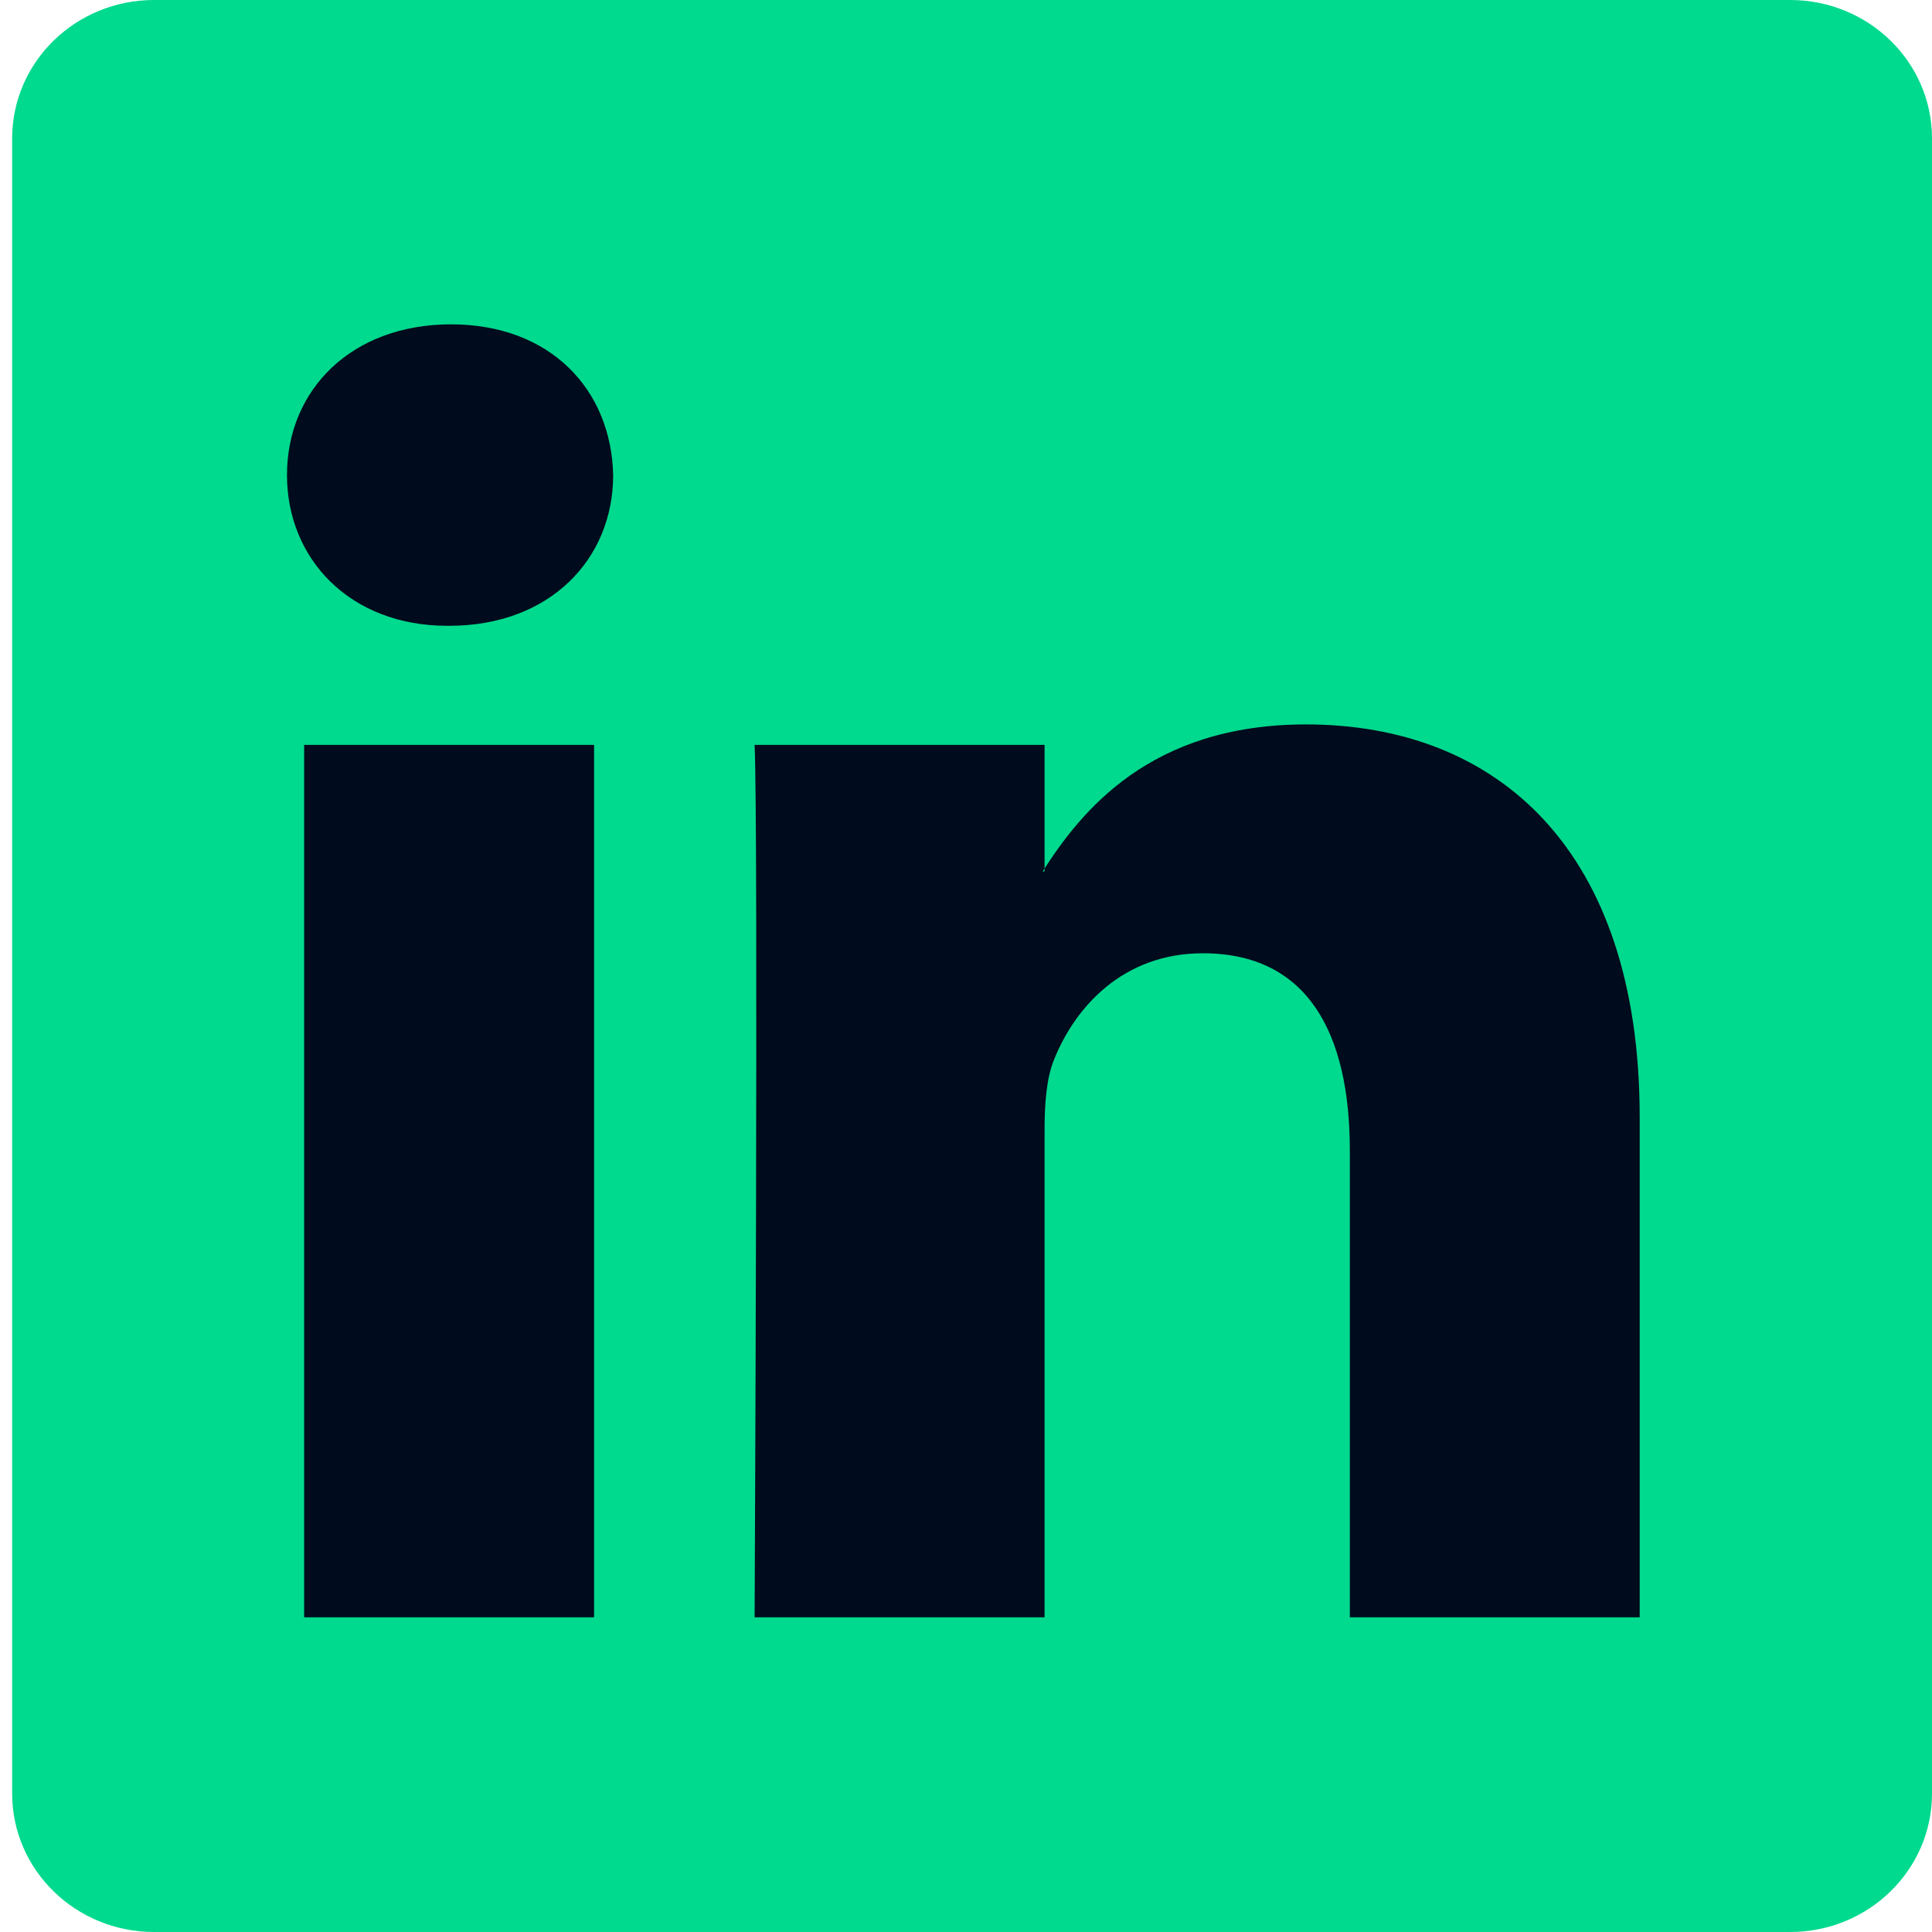
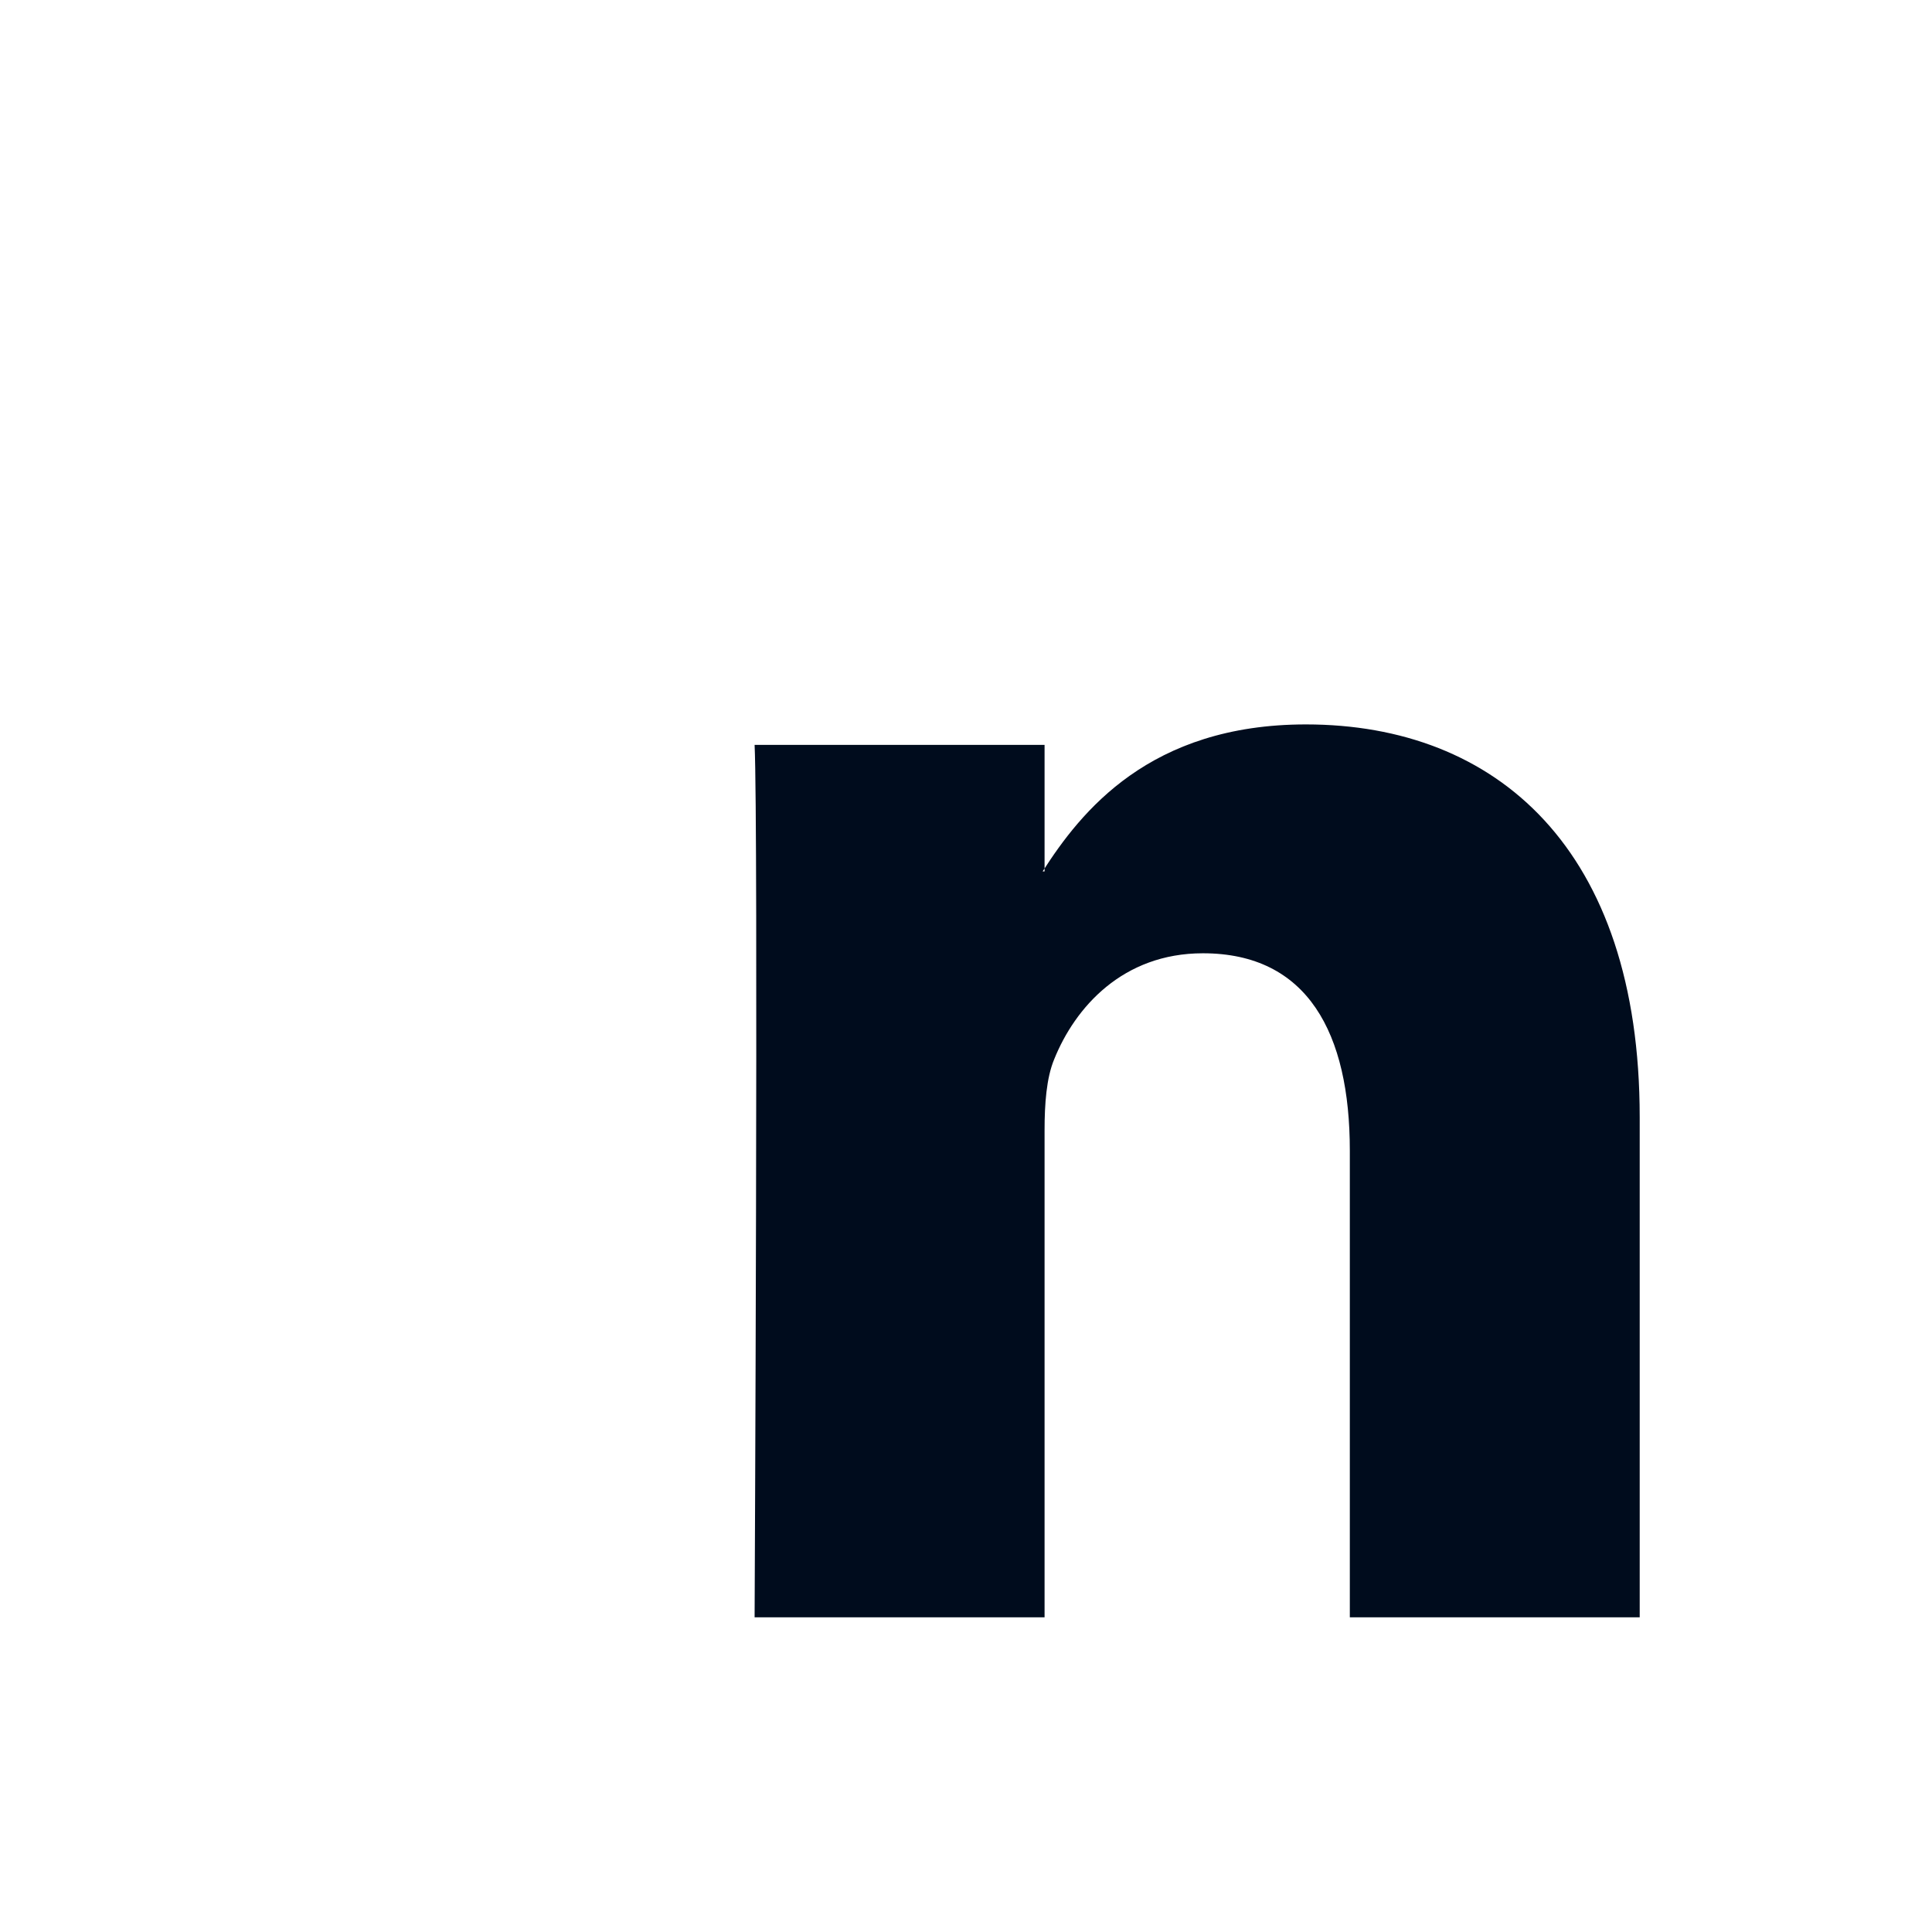
<svg xmlns="http://www.w3.org/2000/svg" width="24" height="24" viewBox="0 0 24 24" fill="none">
-   <path d="M0.151 1.719C0.151 0.77 0.94 0 1.914 0H22.238C23.211 0 24 0.77 24 1.719V22.281C24 23.23 23.211 24 22.238 24H1.914C0.94 24 0.151 23.23 0.151 22.281V1.719Z" fill="#00DA8E" />
-   <path fill-rule="evenodd" clip-rule="evenodd" d="M7.38 20.091V9.253H3.778V20.091H7.38ZM5.579 7.774C6.836 7.774 7.617 6.942 7.617 5.902C7.594 4.838 6.836 4.029 5.603 4.029C4.371 4.029 3.565 4.838 3.565 5.902C3.565 6.942 4.347 7.774 5.556 7.774H5.579Z" fill="#000C1D" />
  <path fill-rule="evenodd" clip-rule="evenodd" d="M9.374 20.091H12.976V14.039C12.976 13.715 12.999 13.391 13.095 13.16C13.355 12.513 13.948 11.842 14.943 11.842C16.246 11.842 16.768 12.836 16.768 14.293V20.091H20.369V13.877C20.369 10.548 18.592 8.999 16.223 8.999C14.279 8.999 13.426 10.085 12.952 10.825H12.976V9.253H9.374C9.421 10.27 9.374 20.091 9.374 20.091Z" fill="#000C1D" />
</svg>